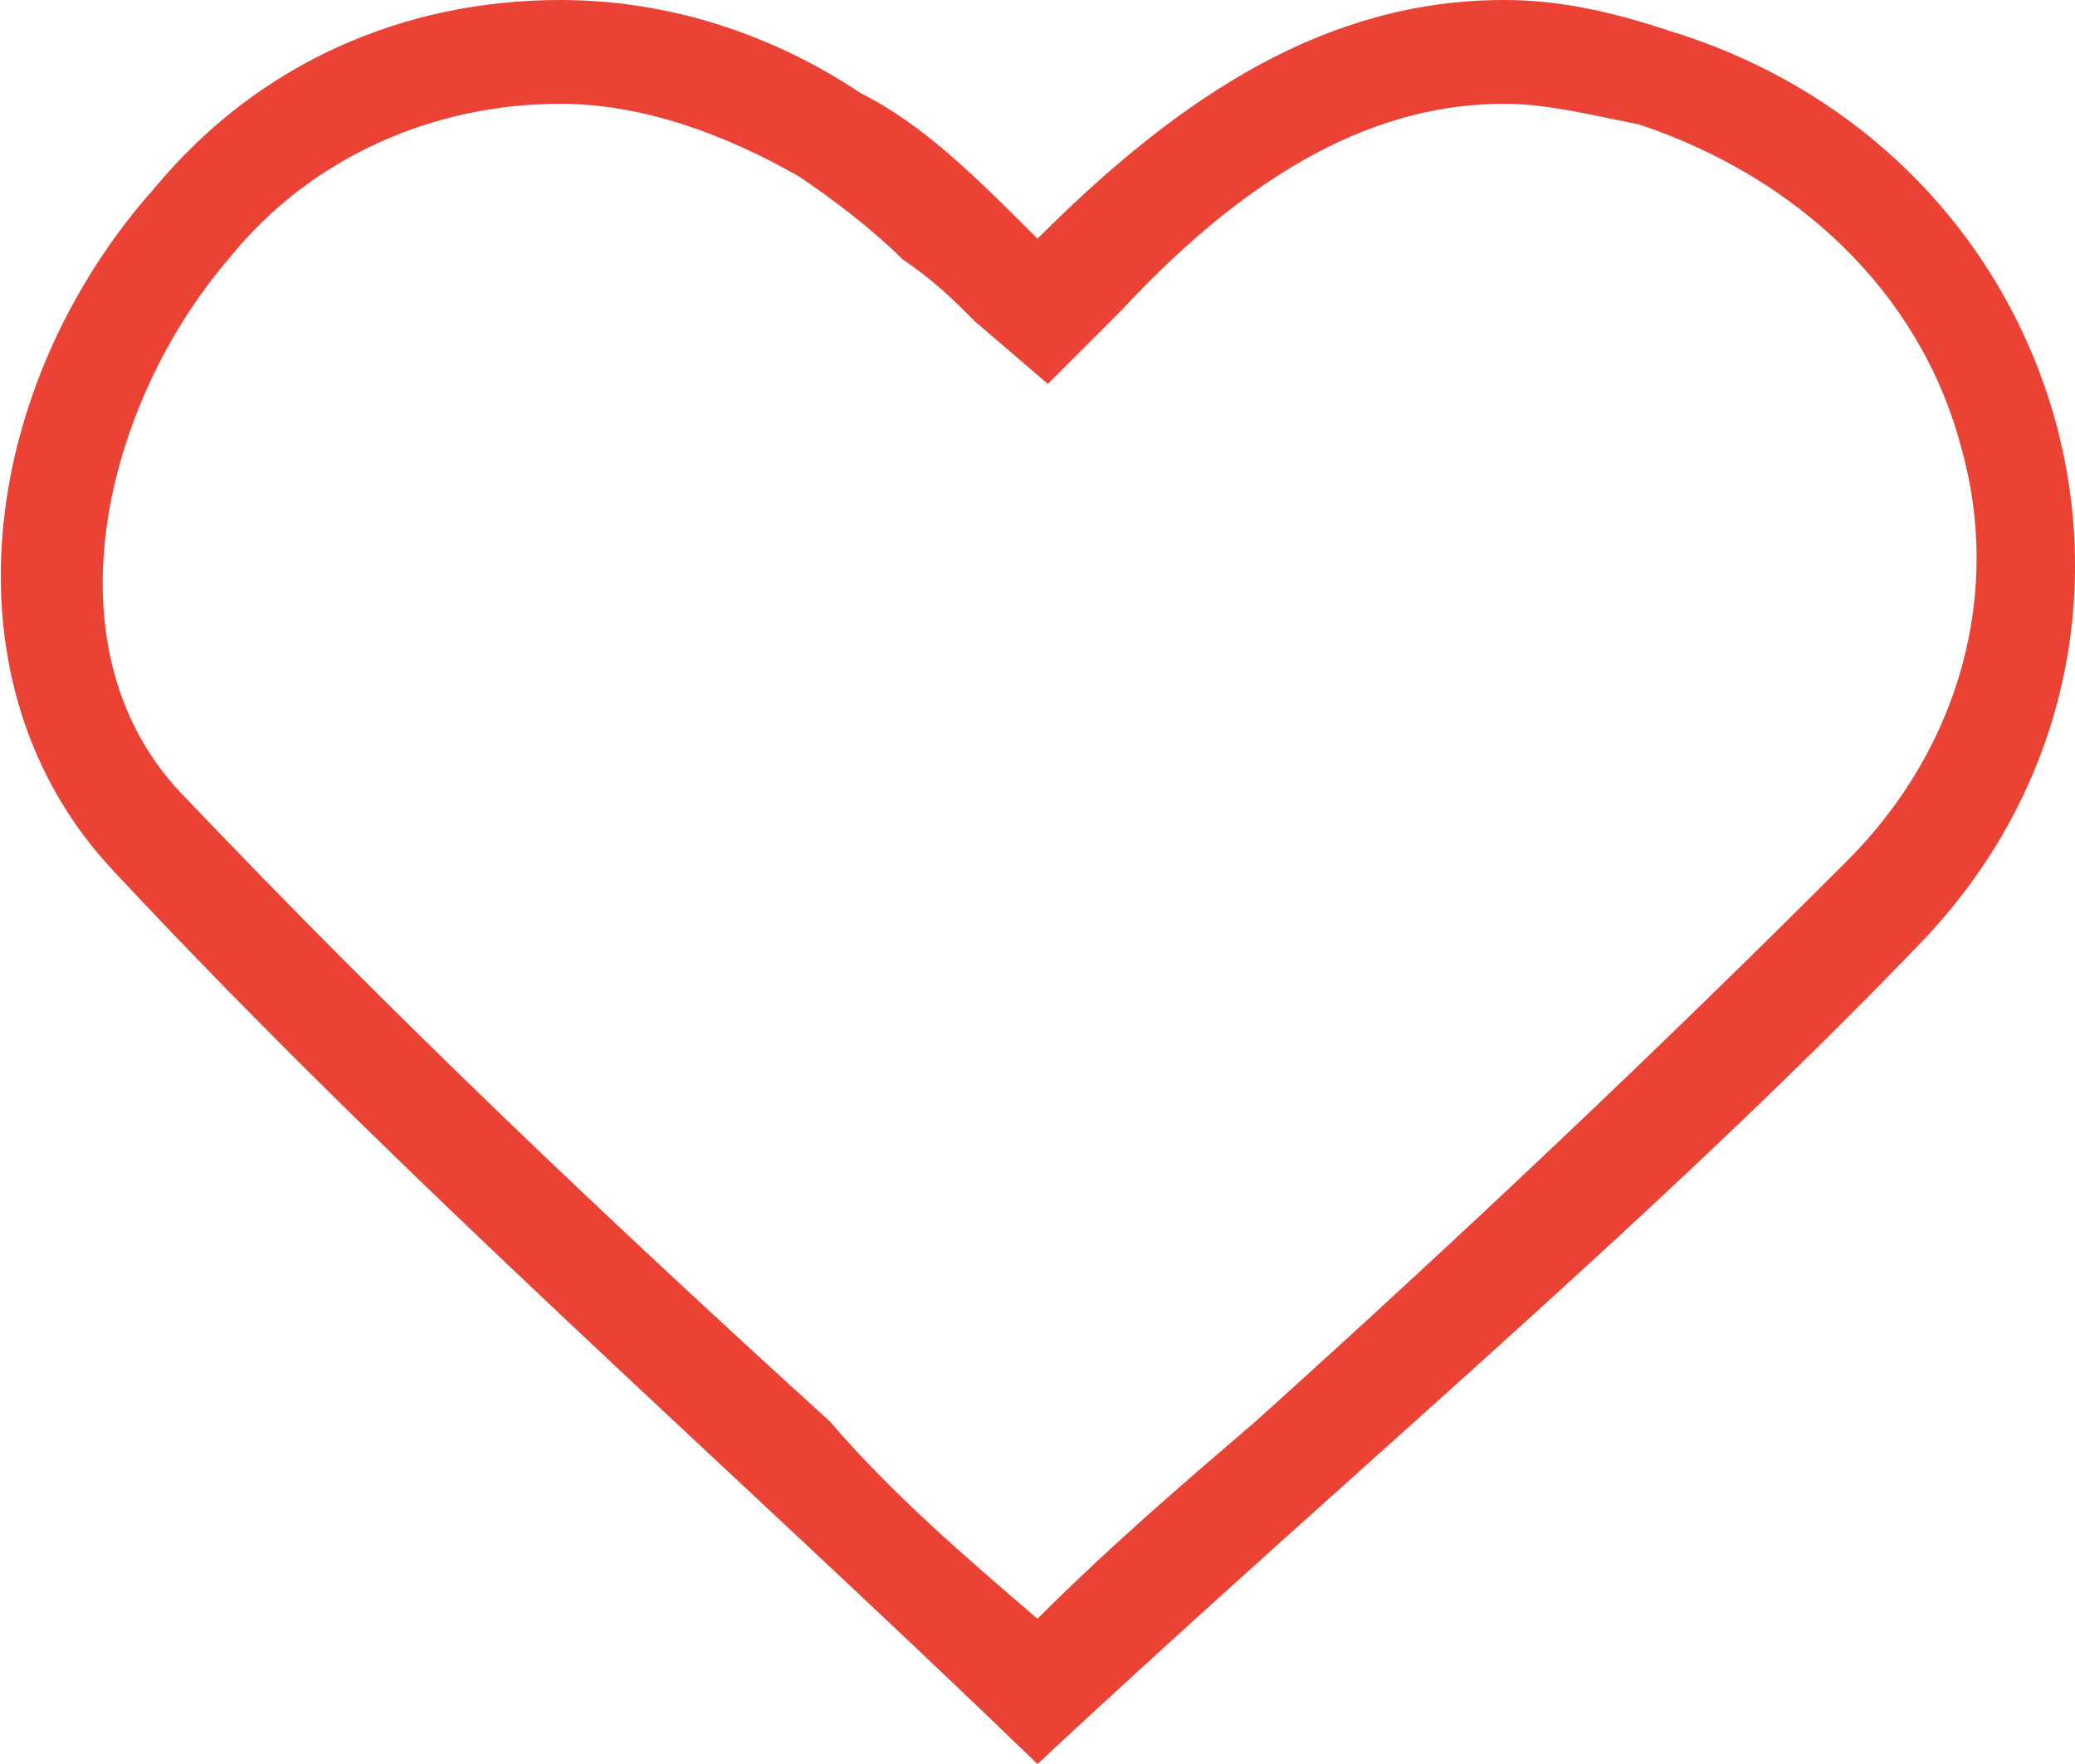
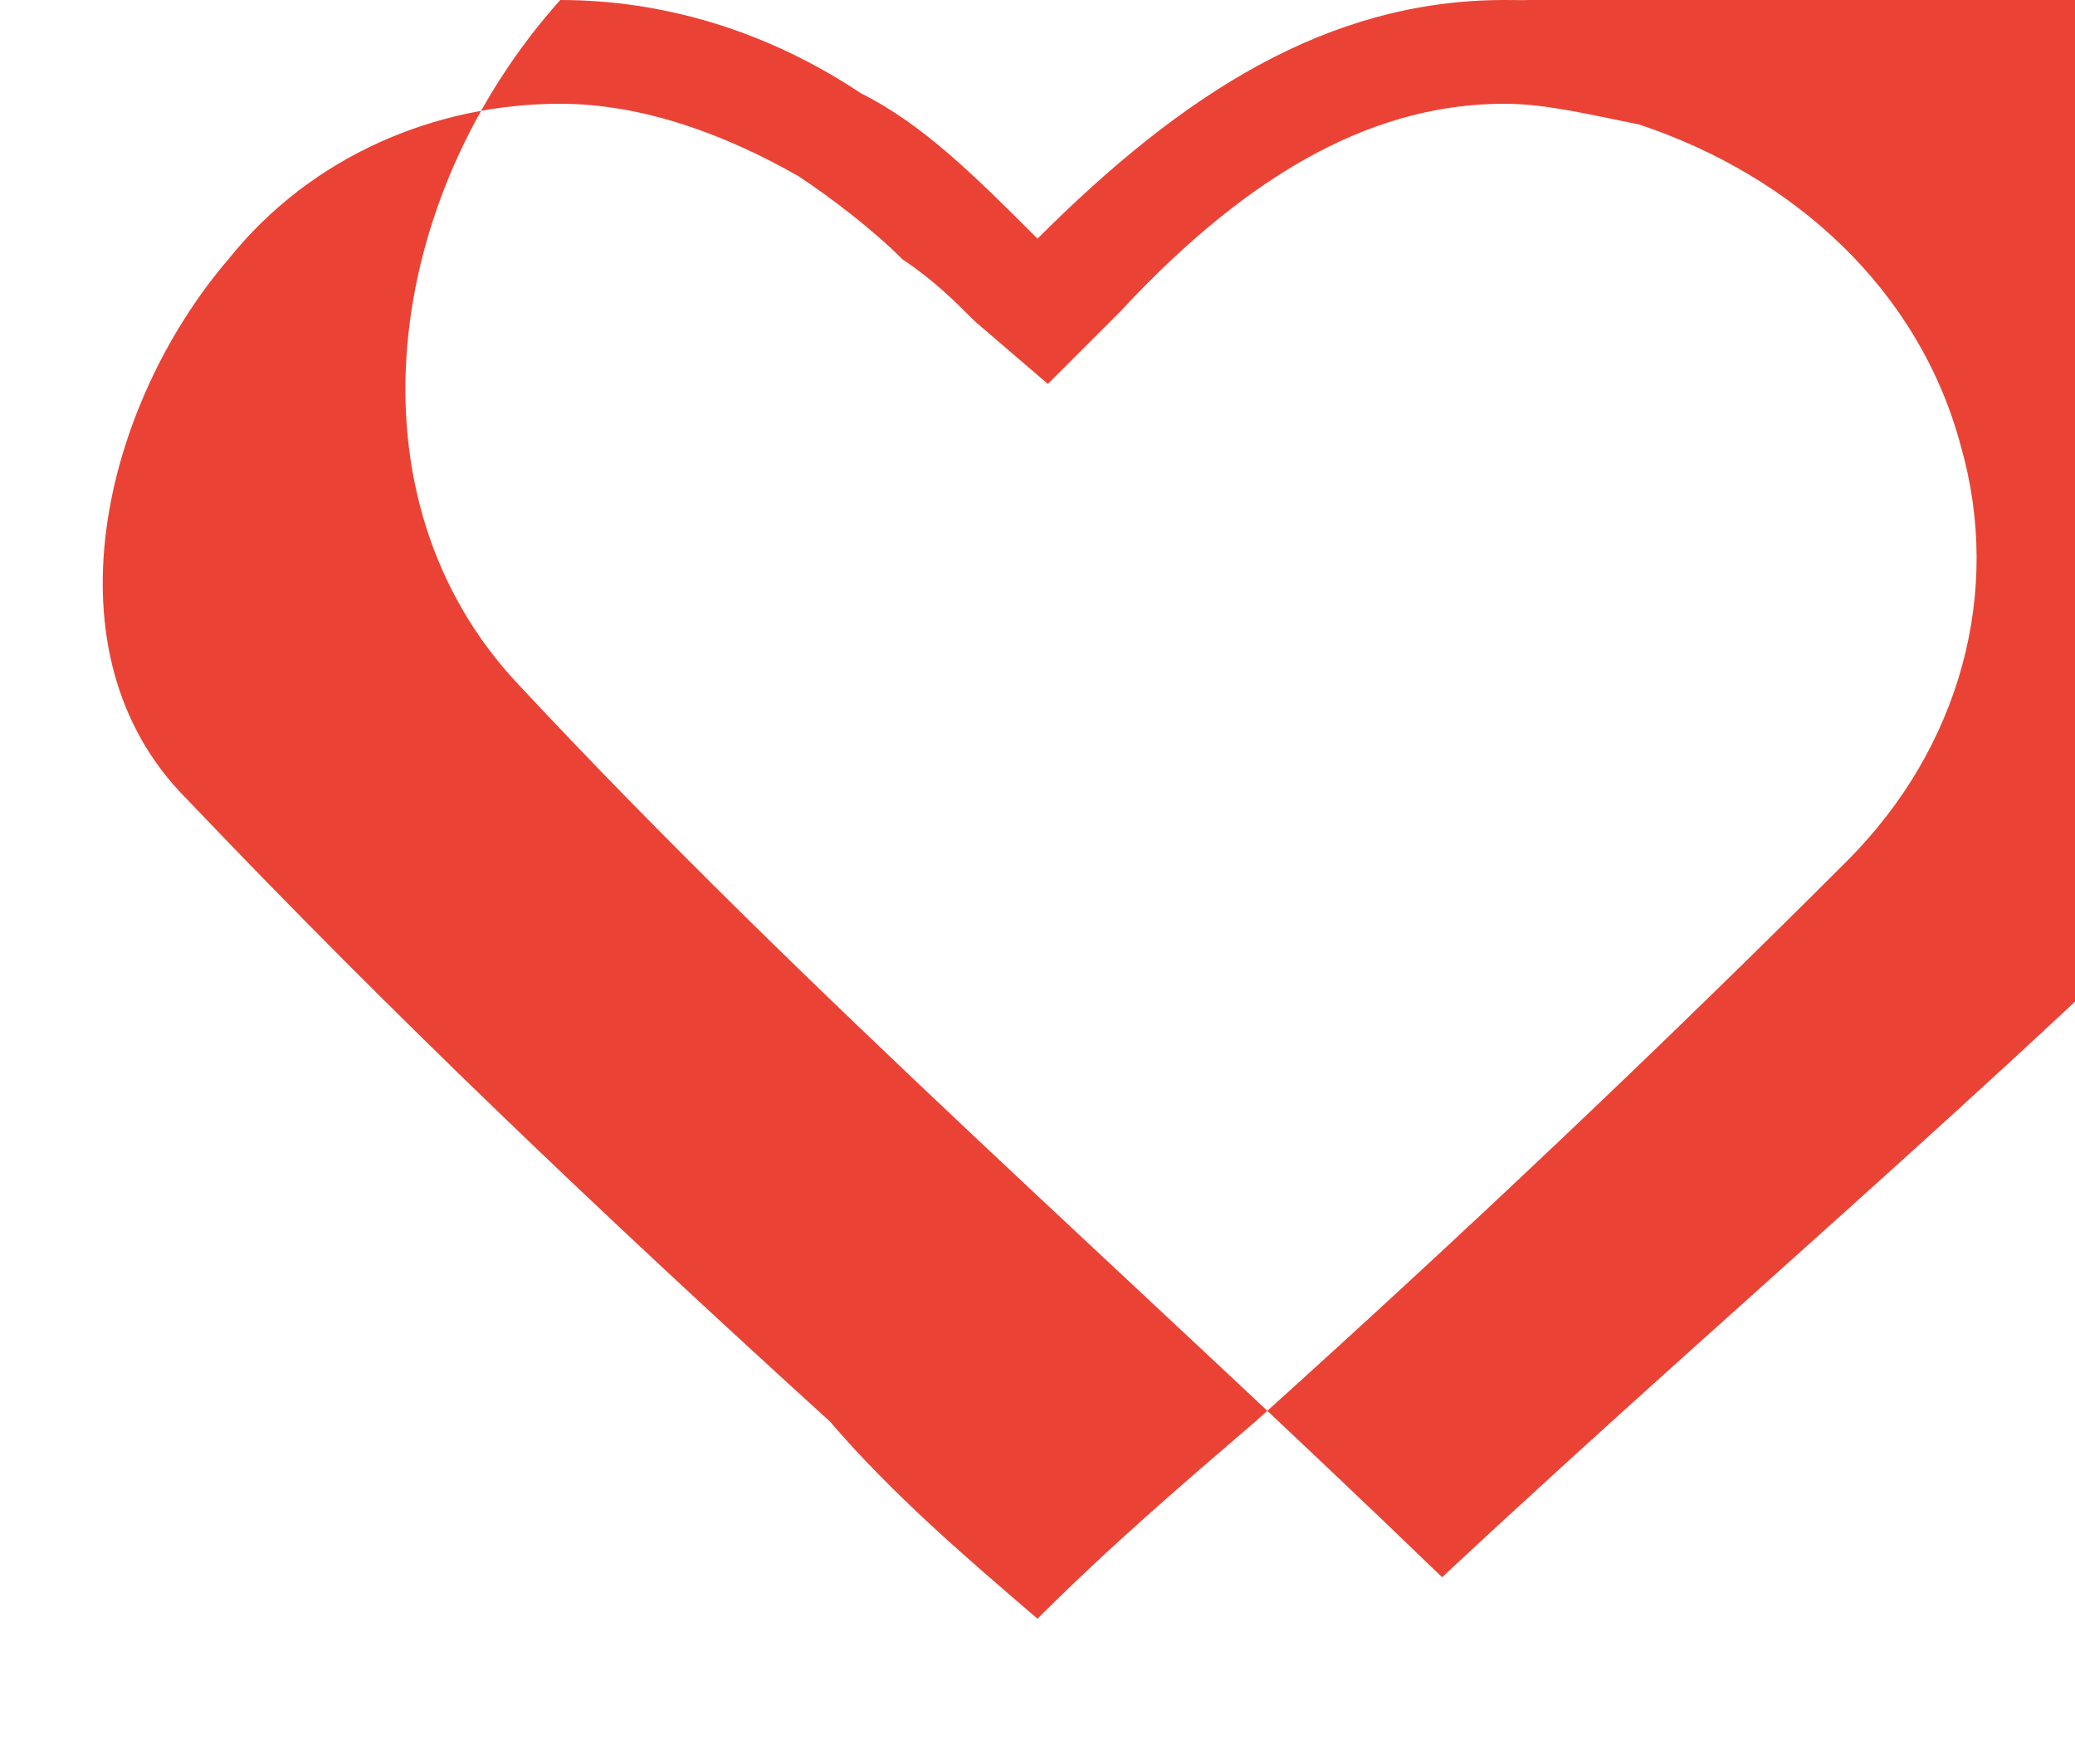
<svg xmlns="http://www.w3.org/2000/svg" version="1.1" id="レイヤー_1" x="0px" y="0px" viewBox="0 0 20 17" style="enable-background:new 0 0 20 17;" xml:space="preserve">
  <style type="text/css">
	.st0{fill:#EA4335;}
</style>
  <g>
-     <path class="st0" d="M14.5,1c0.4,0,0.8,0.1,1.3,0.2c1.5,0.5,2.7,1.6,3.1,3.1c0.4,1.4,0,2.9-1.1,4c-1.8,1.8-3.7,3.6-5.7,5.4   c-0.7,0.6-1.4,1.2-2.1,1.9C9.3,15,8.6,14.4,8,13.7c-2.2-2-4.2-3.9-6.2-6C0.4,6.3,1,3.9,2.2,2.5C3,1.5,4.2,1,5.4,1   C6.2,1,7,1.3,7.7,1.7c0.3,0.2,0.7,0.5,1,0.8C9,2.7,9.2,2.9,9.4,3.1l0.7,0.6L10.8,3C12.1,1.6,13.3,1,14.5,1 M14.5,0   c-1.7,0-3.1,0.9-4.5,2.3C9.4,1.7,8.9,1.2,8.3,0.9C7.4,0.3,6.4,0,5.4,0C3.9,0,2.5,0.6,1.5,1.8c-1.7,1.9-2.1,4.8-0.4,6.6   c2.8,3,5.9,5.7,8.9,8.6c3-2.8,5.9-5.2,8.5-7.9c2.8-2.9,1.5-7.6-2.4-8.8C15.5,0.1,15,0,14.5,0L14.5,0z" />
+     <path class="st0" d="M14.5,1c0.4,0,0.8,0.1,1.3,0.2c1.5,0.5,2.7,1.6,3.1,3.1c0.4,1.4,0,2.9-1.1,4c-1.8,1.8-3.7,3.6-5.7,5.4   c-0.7,0.6-1.4,1.2-2.1,1.9C9.3,15,8.6,14.4,8,13.7c-2.2-2-4.2-3.9-6.2-6C0.4,6.3,1,3.9,2.2,2.5C3,1.5,4.2,1,5.4,1   C6.2,1,7,1.3,7.7,1.7c0.3,0.2,0.7,0.5,1,0.8C9,2.7,9.2,2.9,9.4,3.1l0.7,0.6L10.8,3C12.1,1.6,13.3,1,14.5,1 M14.5,0   c-1.7,0-3.1,0.9-4.5,2.3C9.4,1.7,8.9,1.2,8.3,0.9C7.4,0.3,6.4,0,5.4,0c-1.7,1.9-2.1,4.8-0.4,6.6   c2.8,3,5.9,5.7,8.9,8.6c3-2.8,5.9-5.2,8.5-7.9c2.8-2.9,1.5-7.6-2.4-8.8C15.5,0.1,15,0,14.5,0L14.5,0z" />
  </g>
</svg>